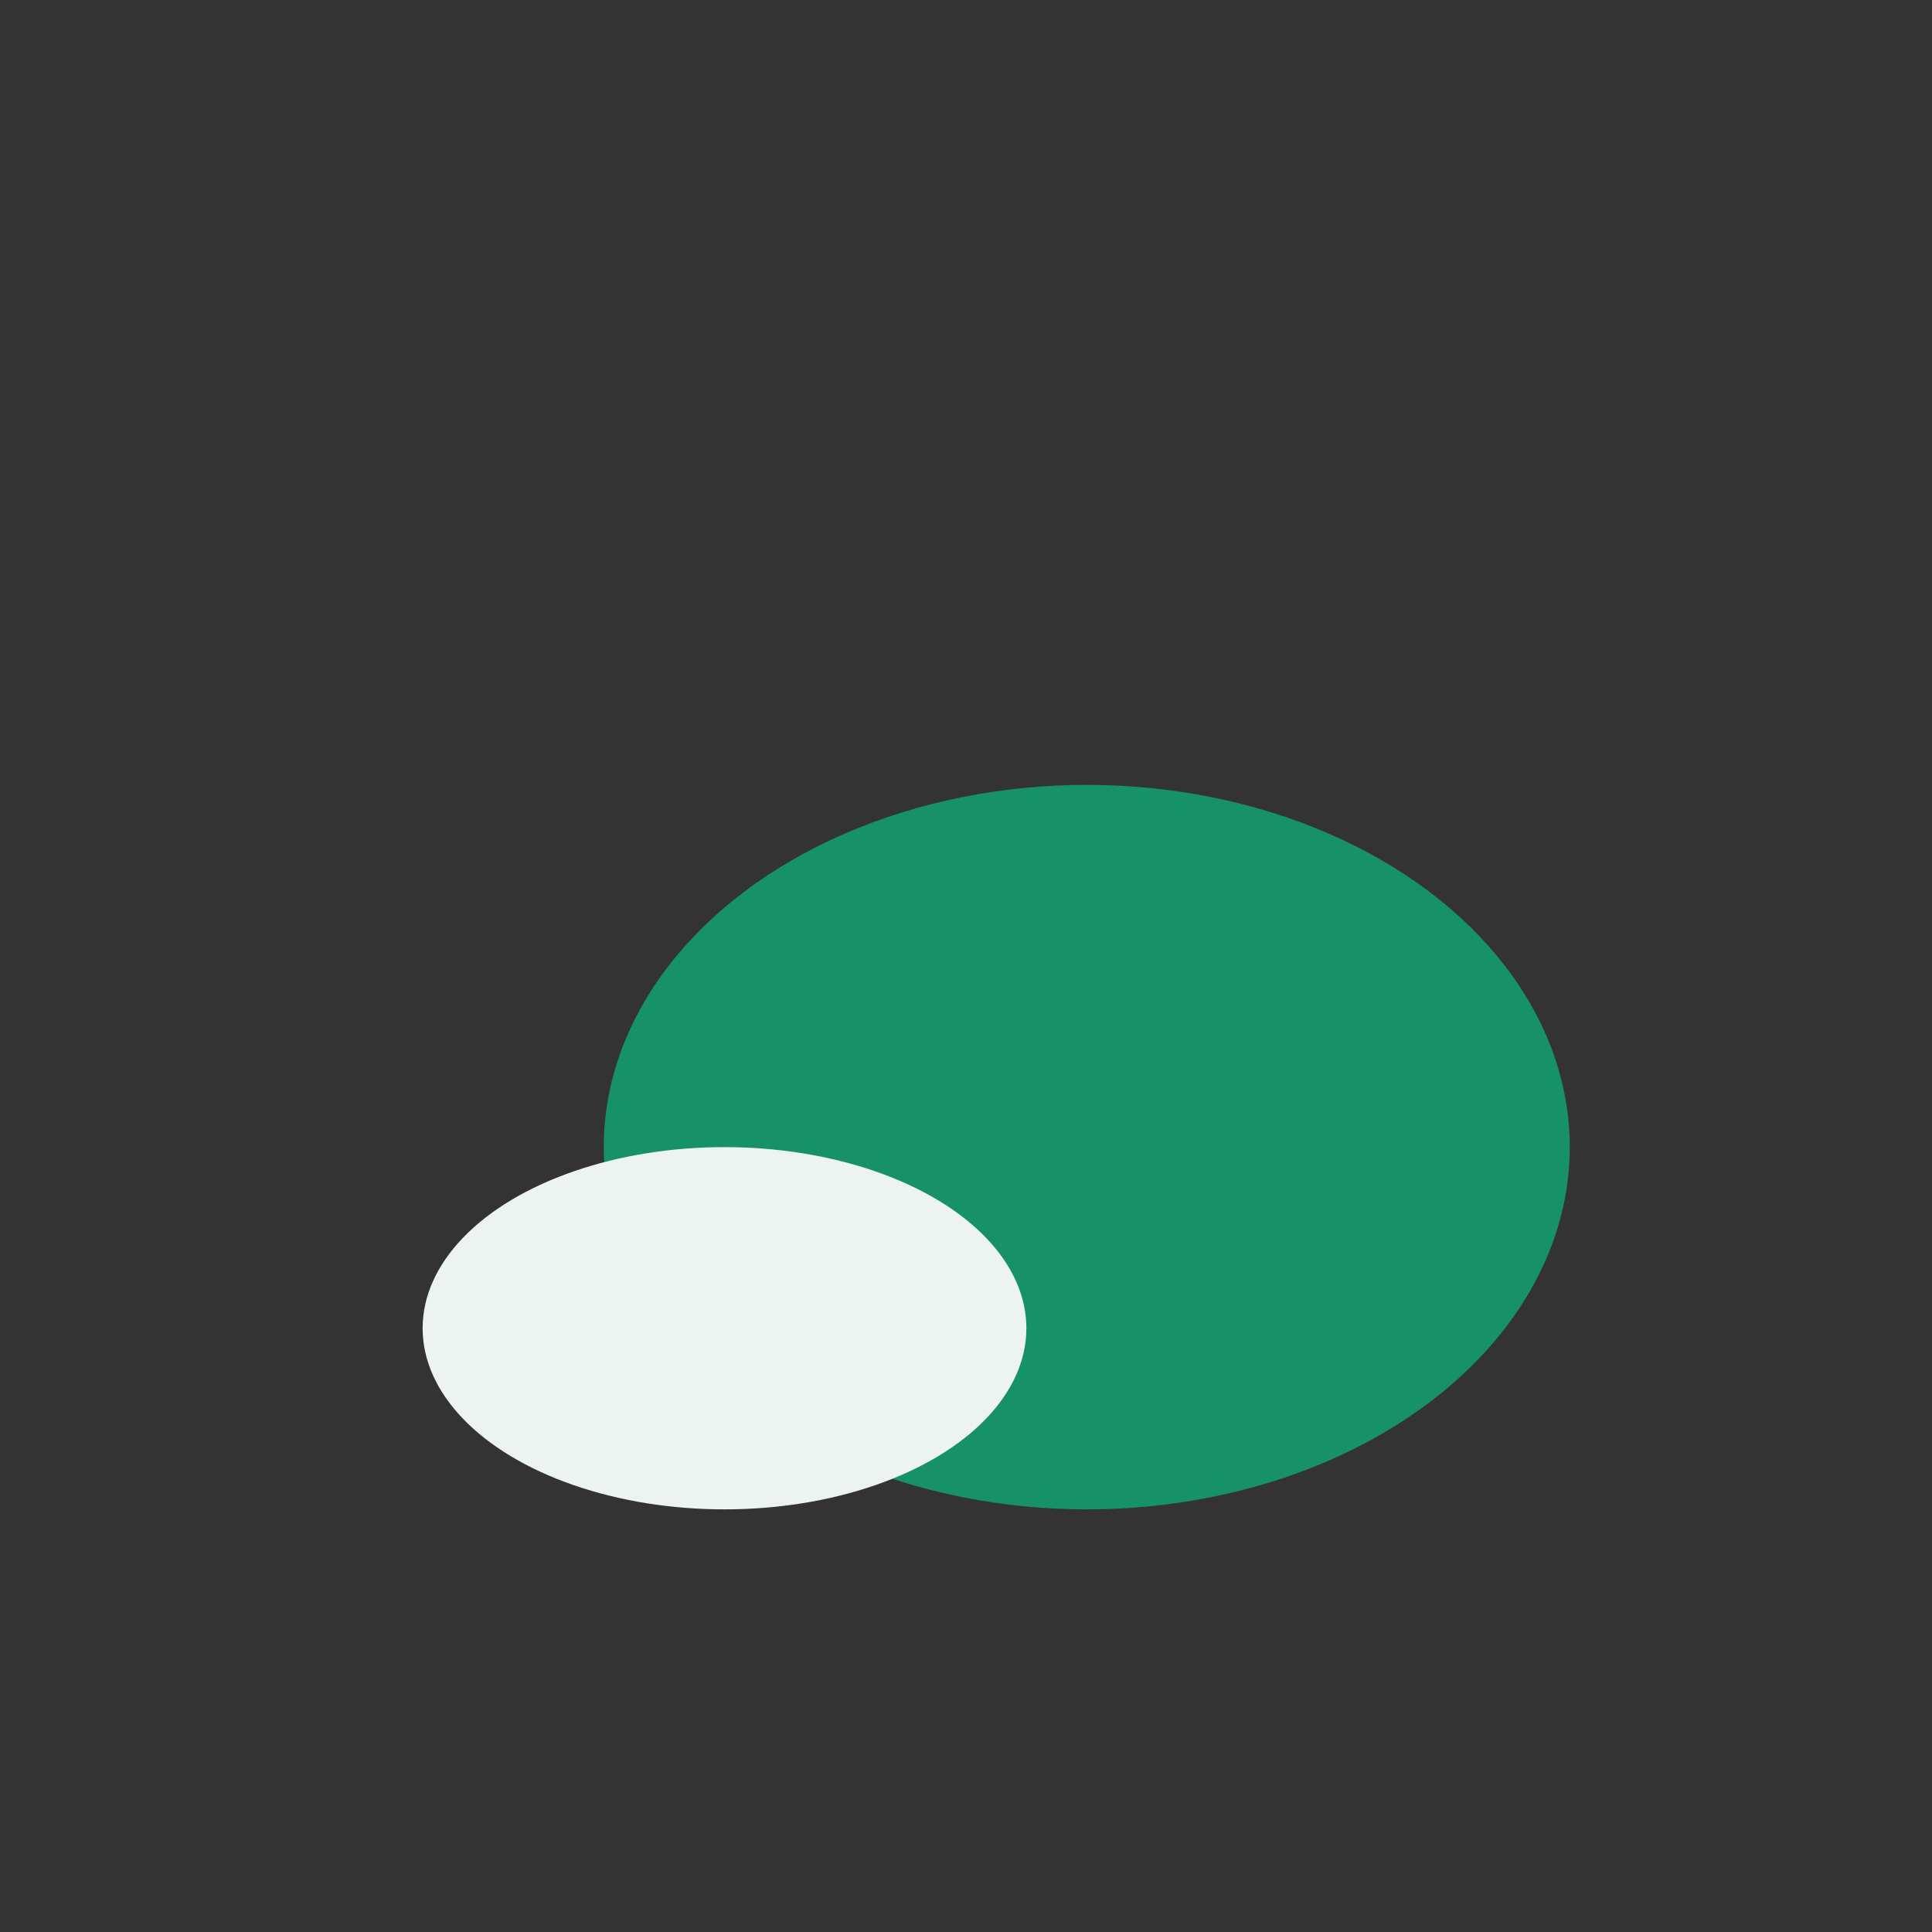
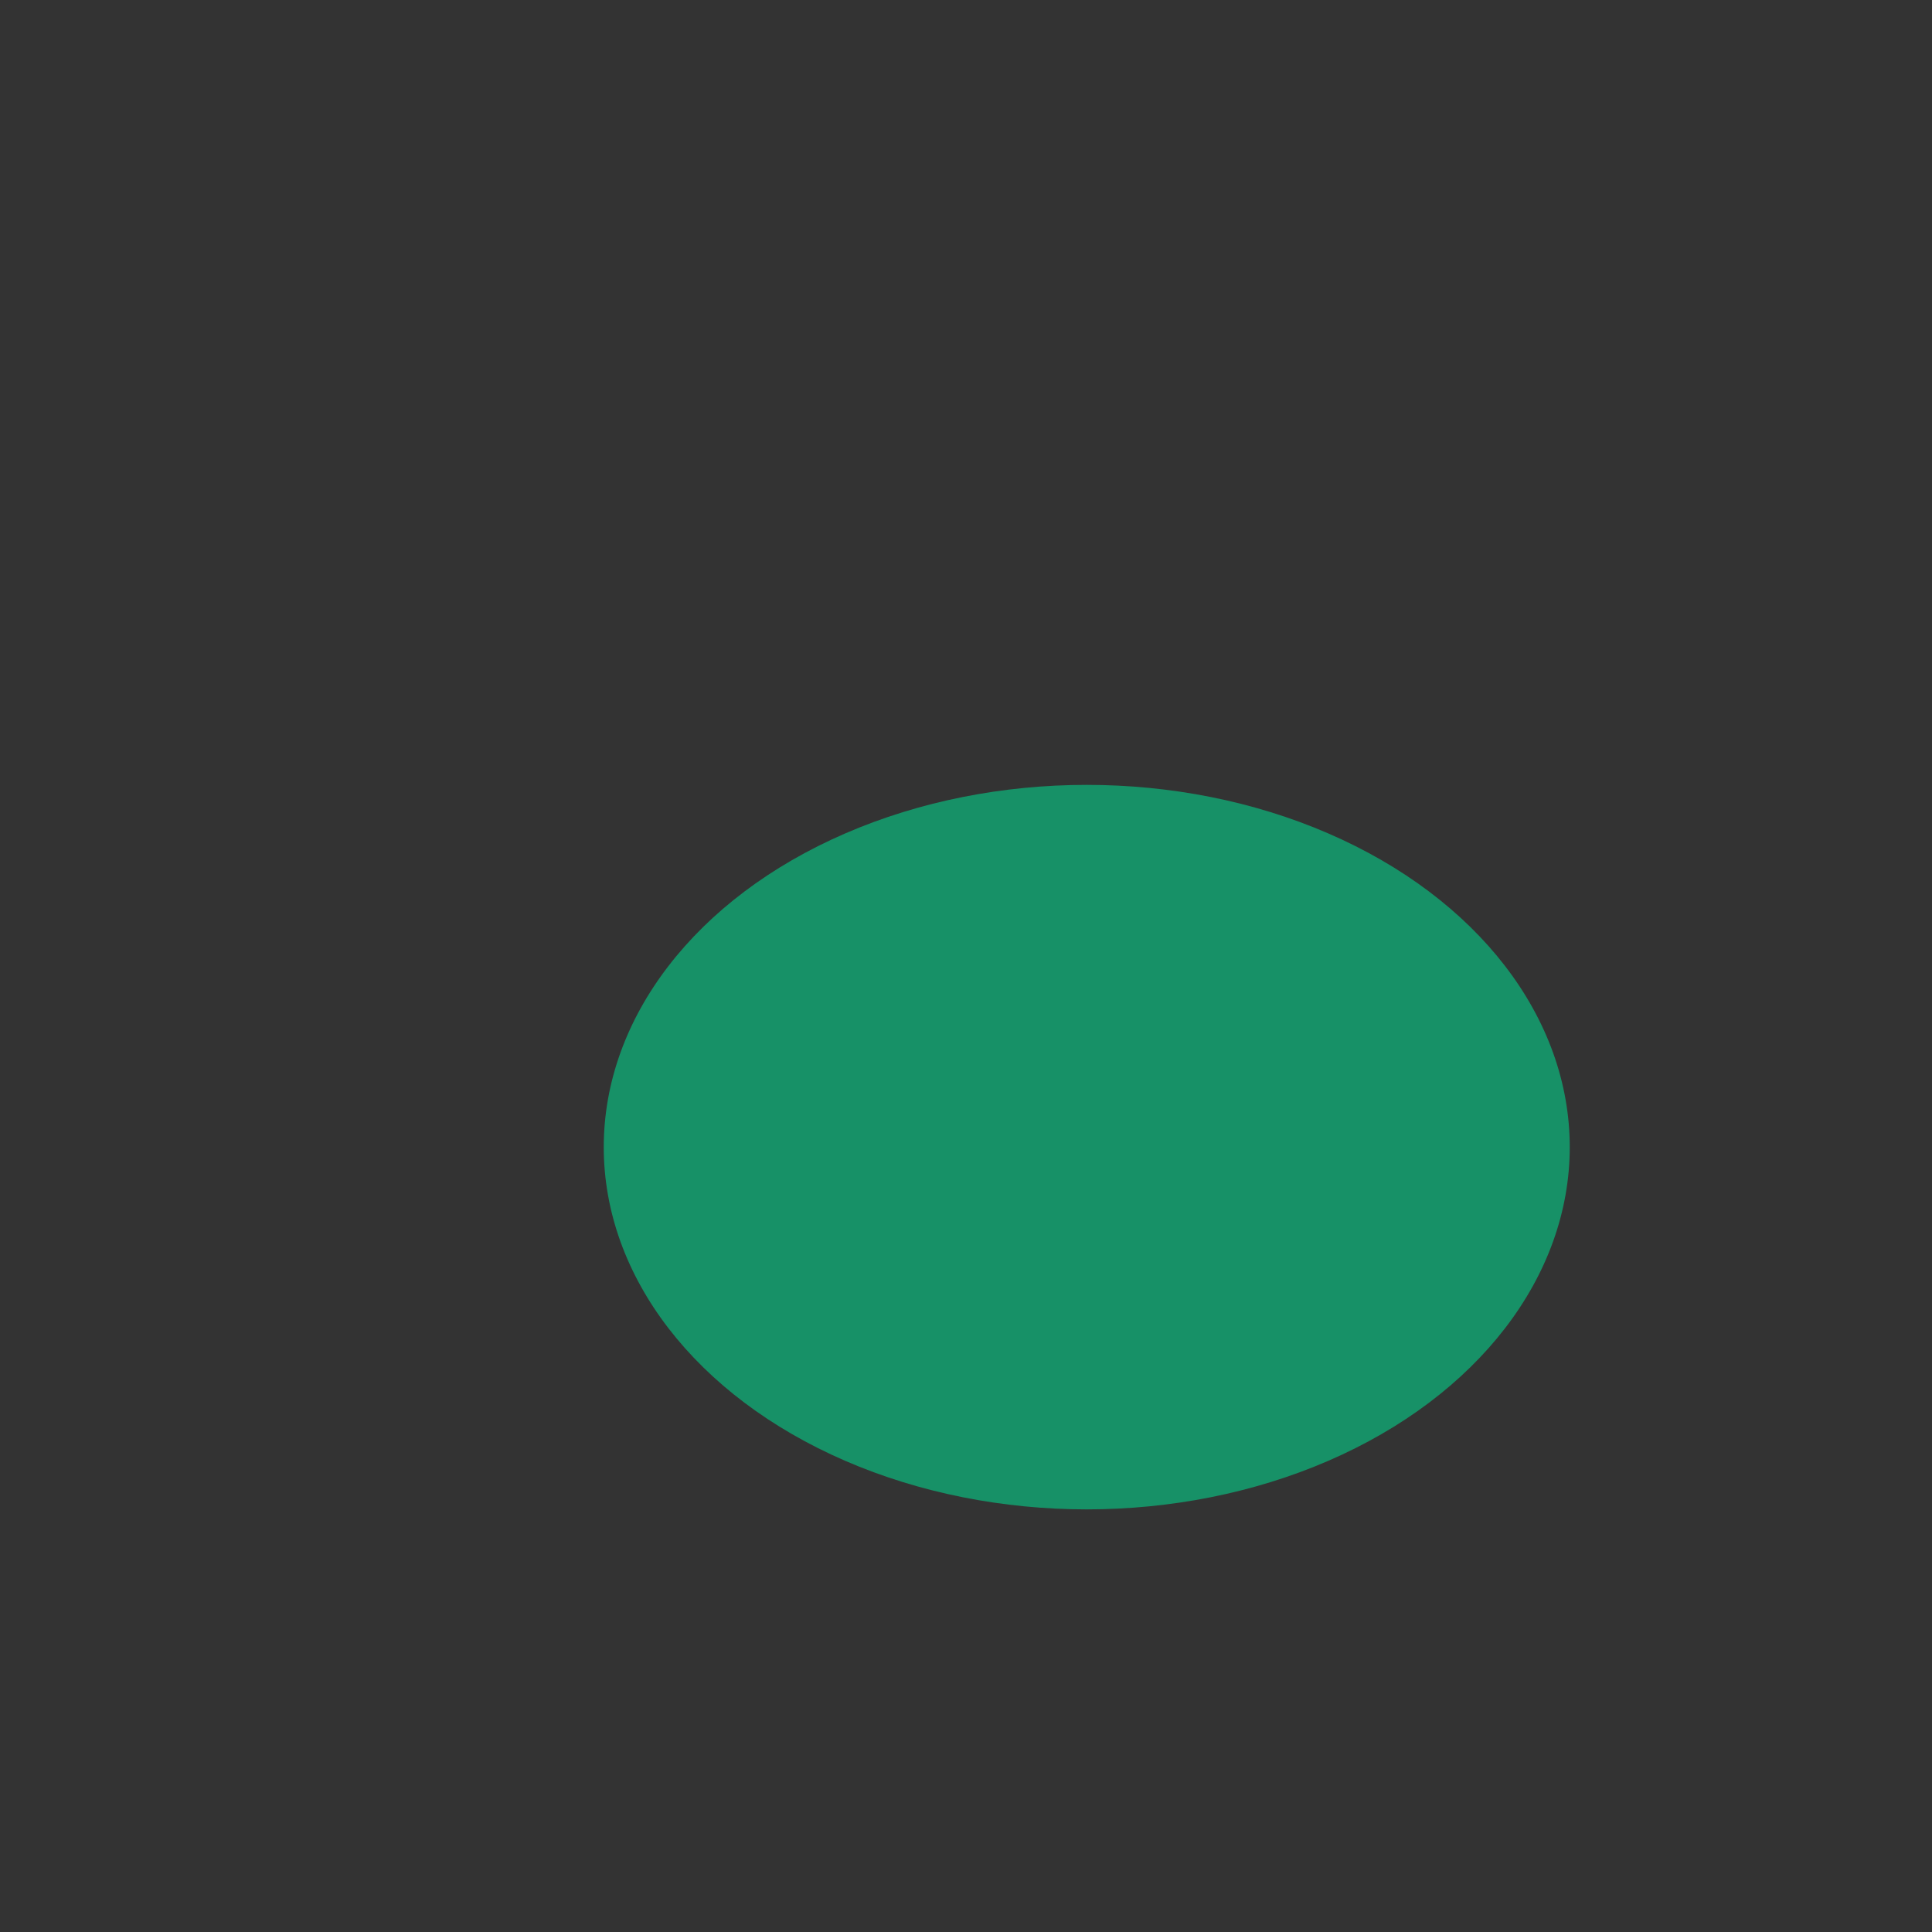
<svg xmlns="http://www.w3.org/2000/svg" width="32" height="32" viewBox="0 0 32 32">
  <rect x="0" y="0" width="32" height="32" fill="#333333" stroke="none" />
  <ellipse cx="18" cy="19" rx="8" ry="6" fill="#179167" />
-   <ellipse cx="12" cy="22" rx="5" ry="3" fill="#EDF3F0" />
</svg>